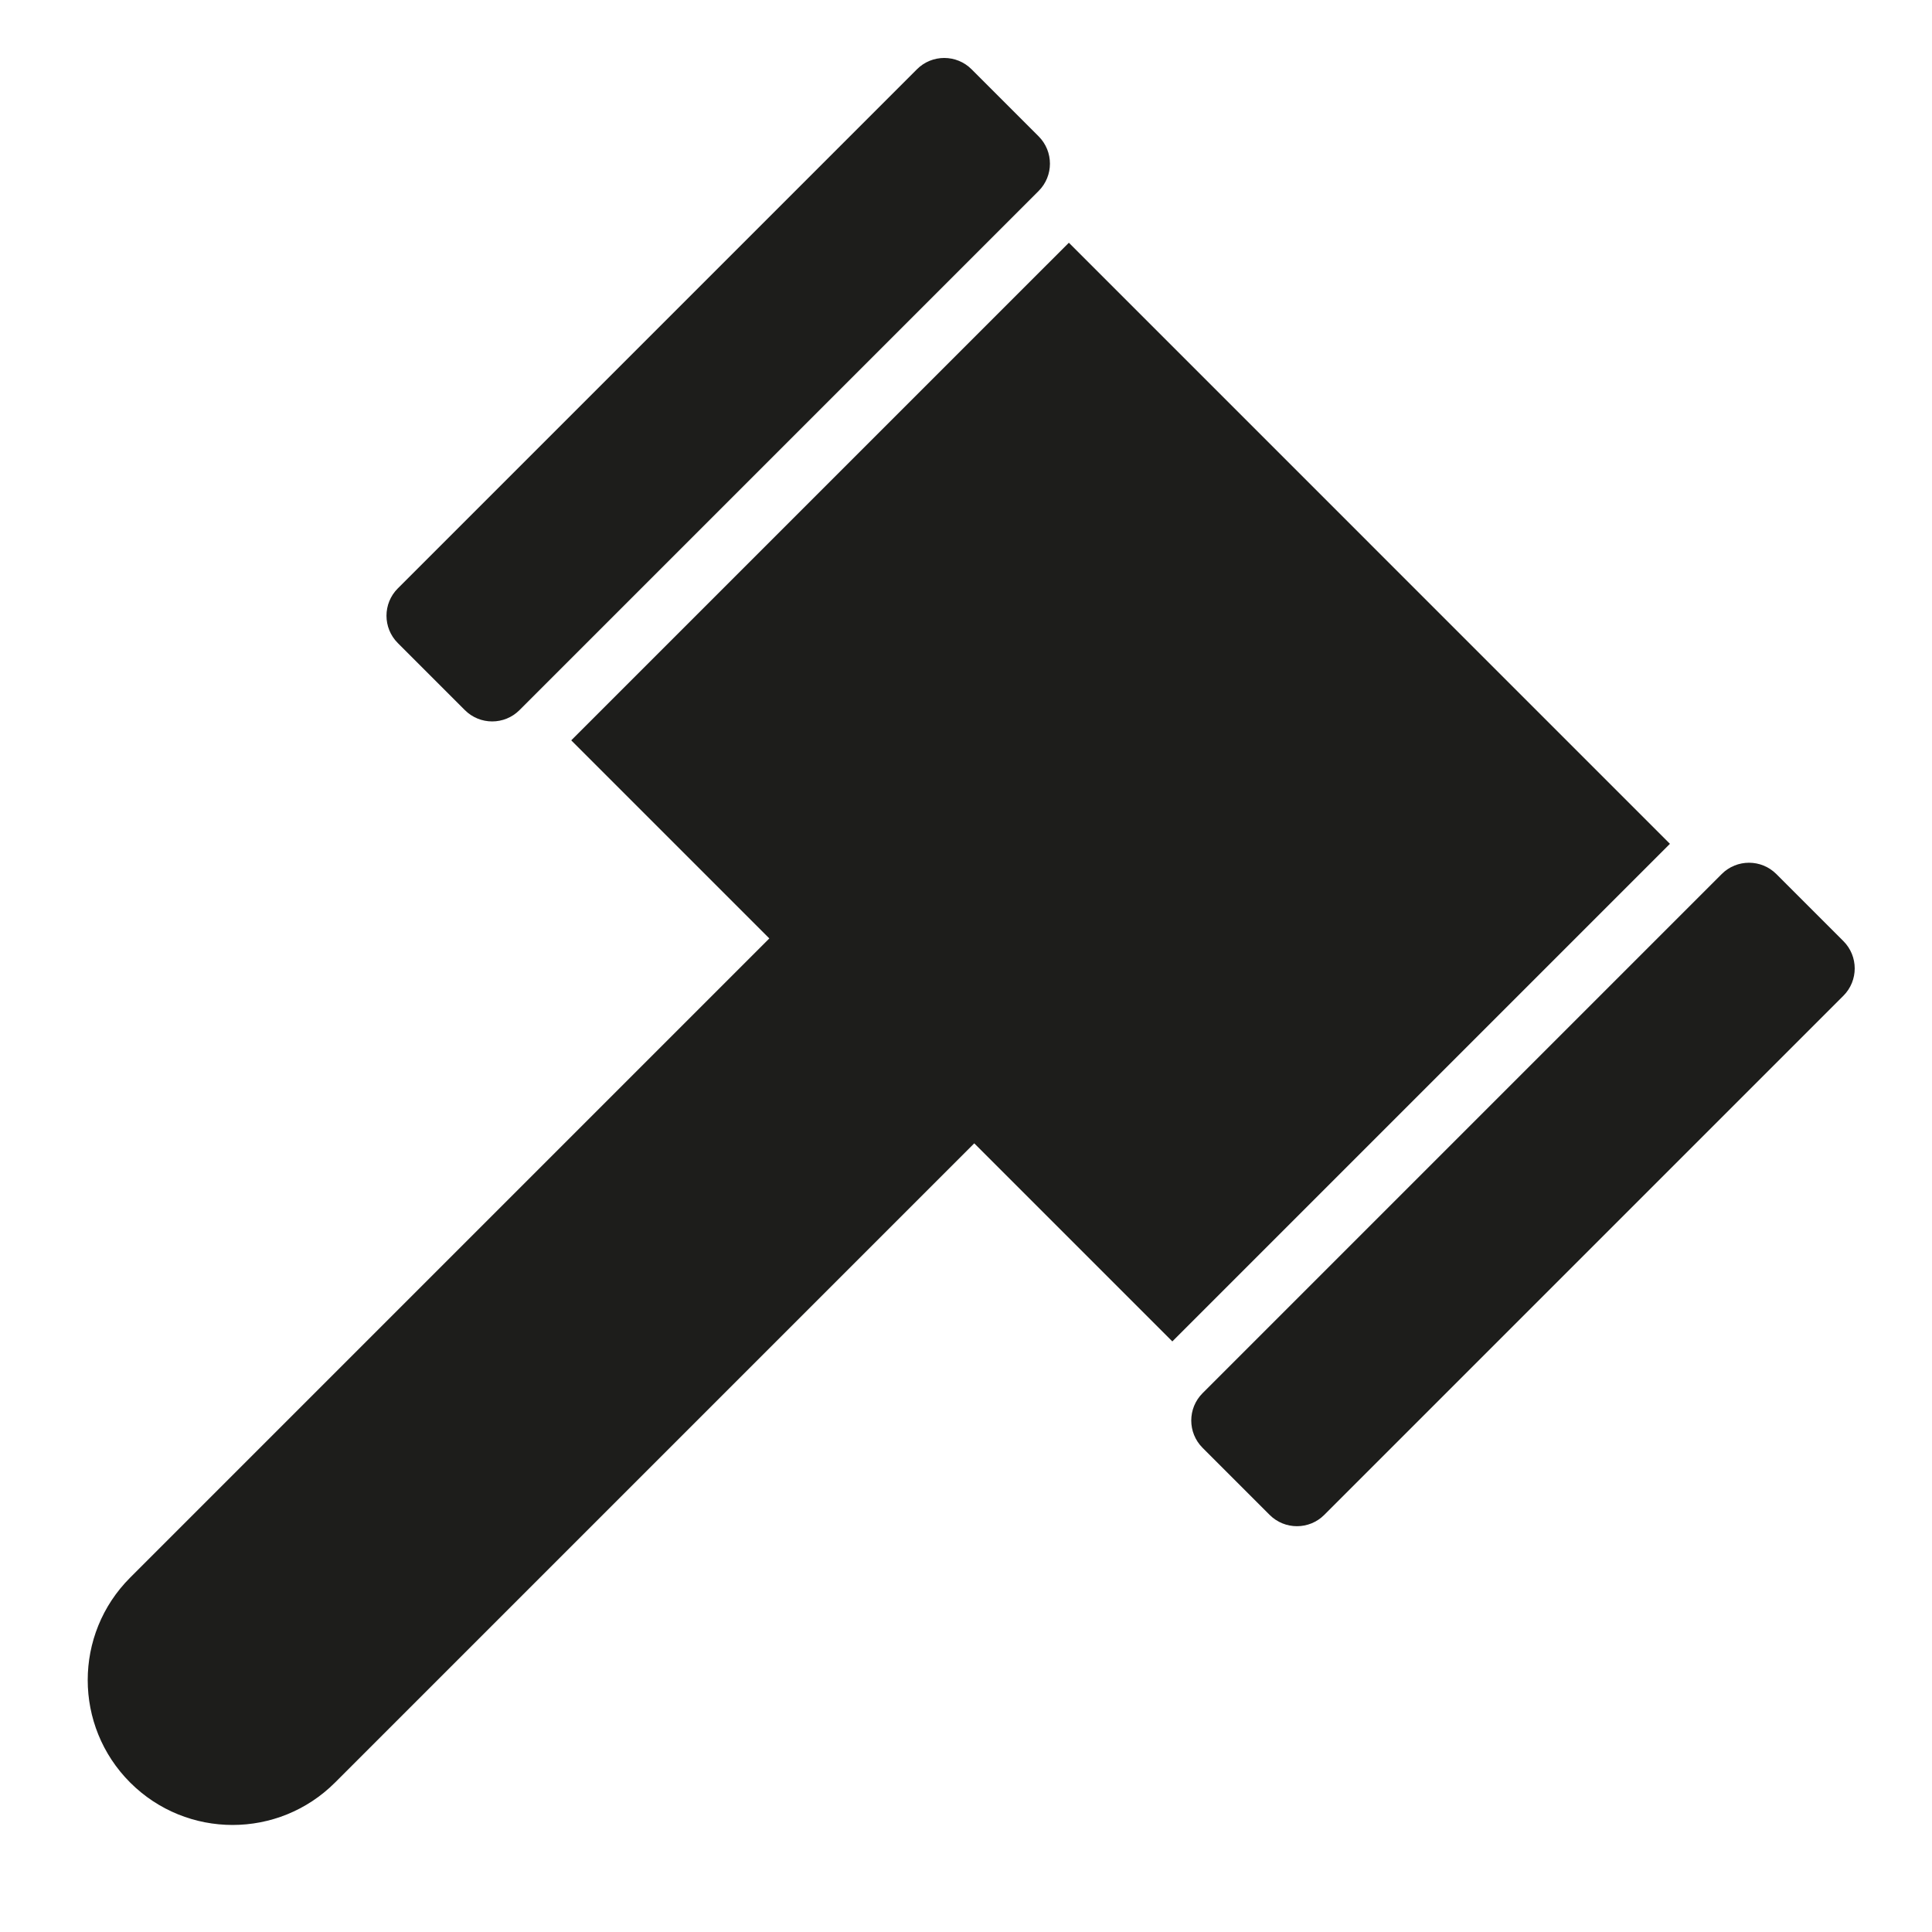
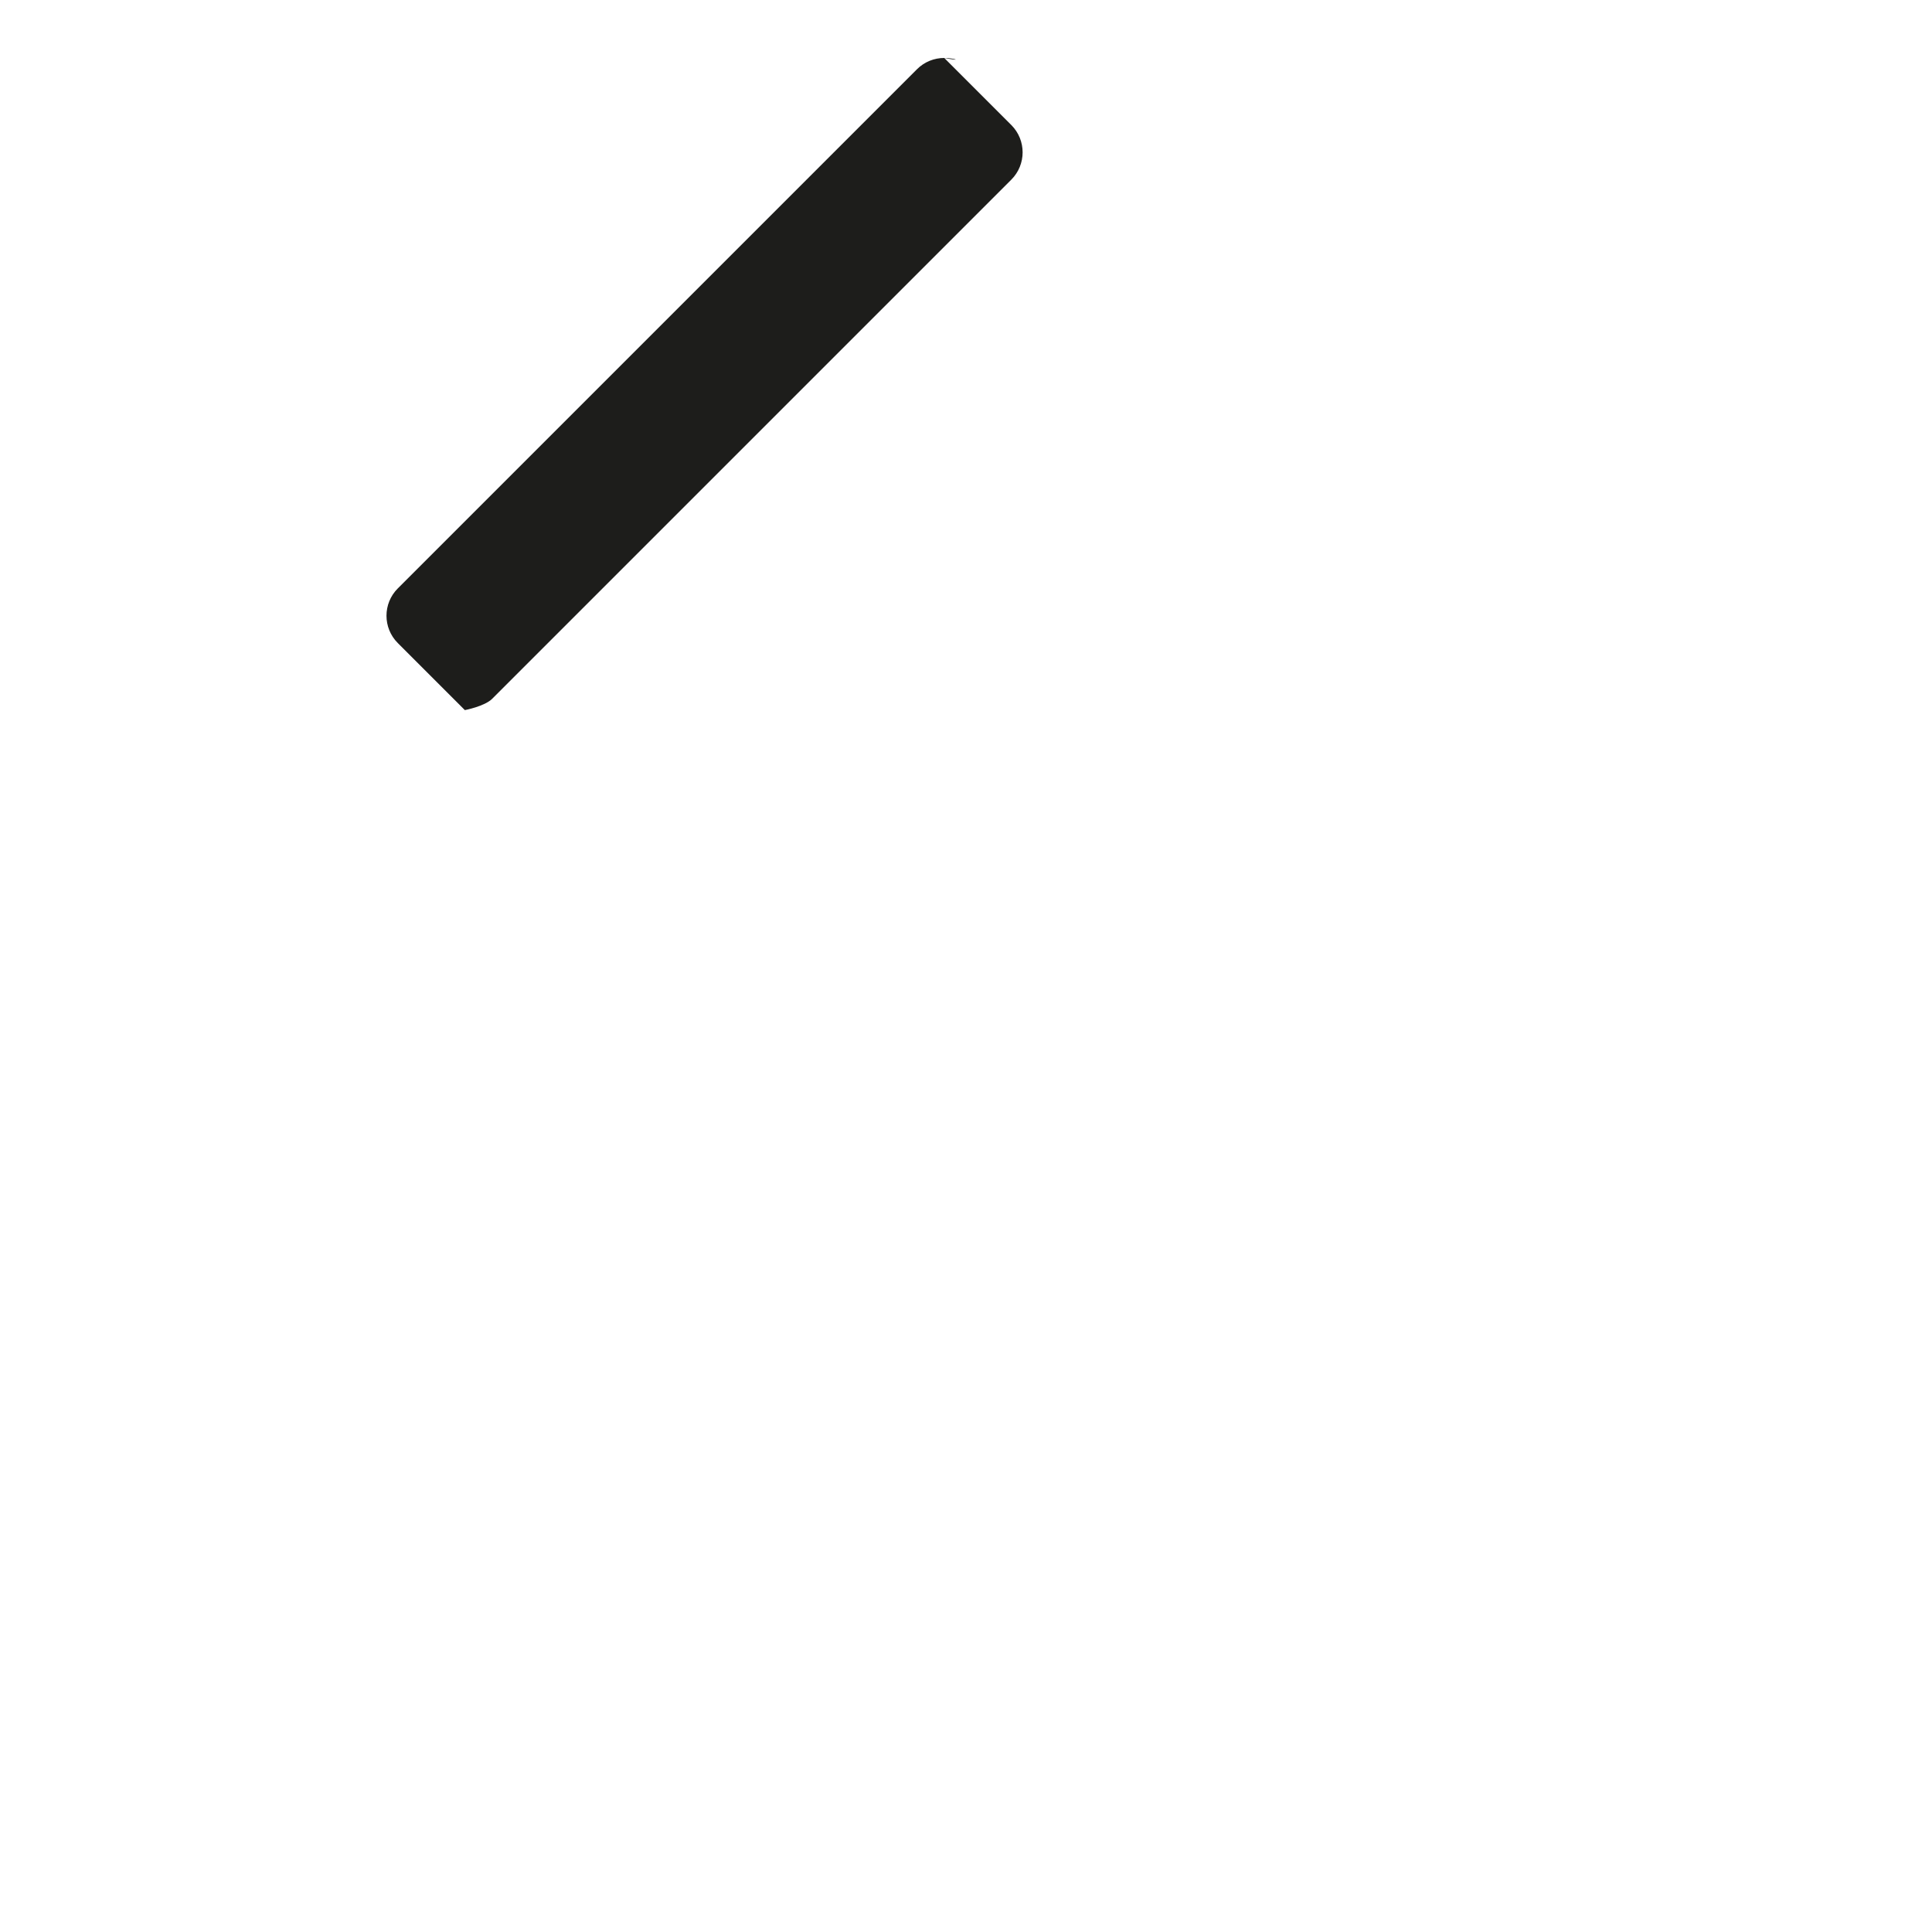
<svg xmlns="http://www.w3.org/2000/svg" version="1.1" id="Capa_1" x="0px" y="0px" viewBox="0 0 100 100" style="enable-background:new 0 0 100 100;" xml:space="preserve">
  <g>
-     <path style="fill:#1D1D1B;" d="M17.343,92.263l33.084-33.084L60.68,69.432l25.756-25.756L55.324,12.564L29.567,38.32l10.253,10.253   L6.737,81.657c-2.929,2.929-2.929,7.678,0,10.607C9.666,95.192,14.414,95.192,17.343,92.263z" />
-     <path style="fill:#1D1D1B;" d="M24.061,36.755c0.391,0.391,0.902,0.586,1.414,0.586s1.024-0.195,1.414-0.586l0.557-0.557   l25.756-25.756l0.557-0.557c0.781-0.781,0.781-2.047,0-2.828l-3.471-3.471C49.898,3.195,49.386,3,48.874,3S47.85,3.195,47.46,3.586   l-26.87,26.87c-0.781,0.781-0.781,2.047,0,2.828L24.061,36.755z" />
-     <path style="fill:#1D1D1B;" d="M91.943,45.241c-0.391-0.391-0.902-0.586-1.414-0.586s-1.024,0.195-1.414,0.586l-0.557,0.557   L62.802,71.554l-0.557,0.557c-0.781,0.781-0.781,2.047,0,2.828l3.471,3.471c0.391,0.391,0.902,0.586,1.414,0.586   s1.024-0.195,1.414-0.586l26.87-26.87c0.781-0.781,0.781-2.047,0-2.828L91.943,45.241z" />
+     <path style="fill:#1D1D1B;" d="M24.061,36.755s1.024-0.195,1.414-0.586l0.557-0.557   l25.756-25.756l0.557-0.557c0.781-0.781,0.781-2.047,0-2.828l-3.471-3.471C49.898,3.195,49.386,3,48.874,3S47.85,3.195,47.46,3.586   l-26.87,26.87c-0.781,0.781-0.781,2.047,0,2.828L24.061,36.755z" />
  </g>
</svg>